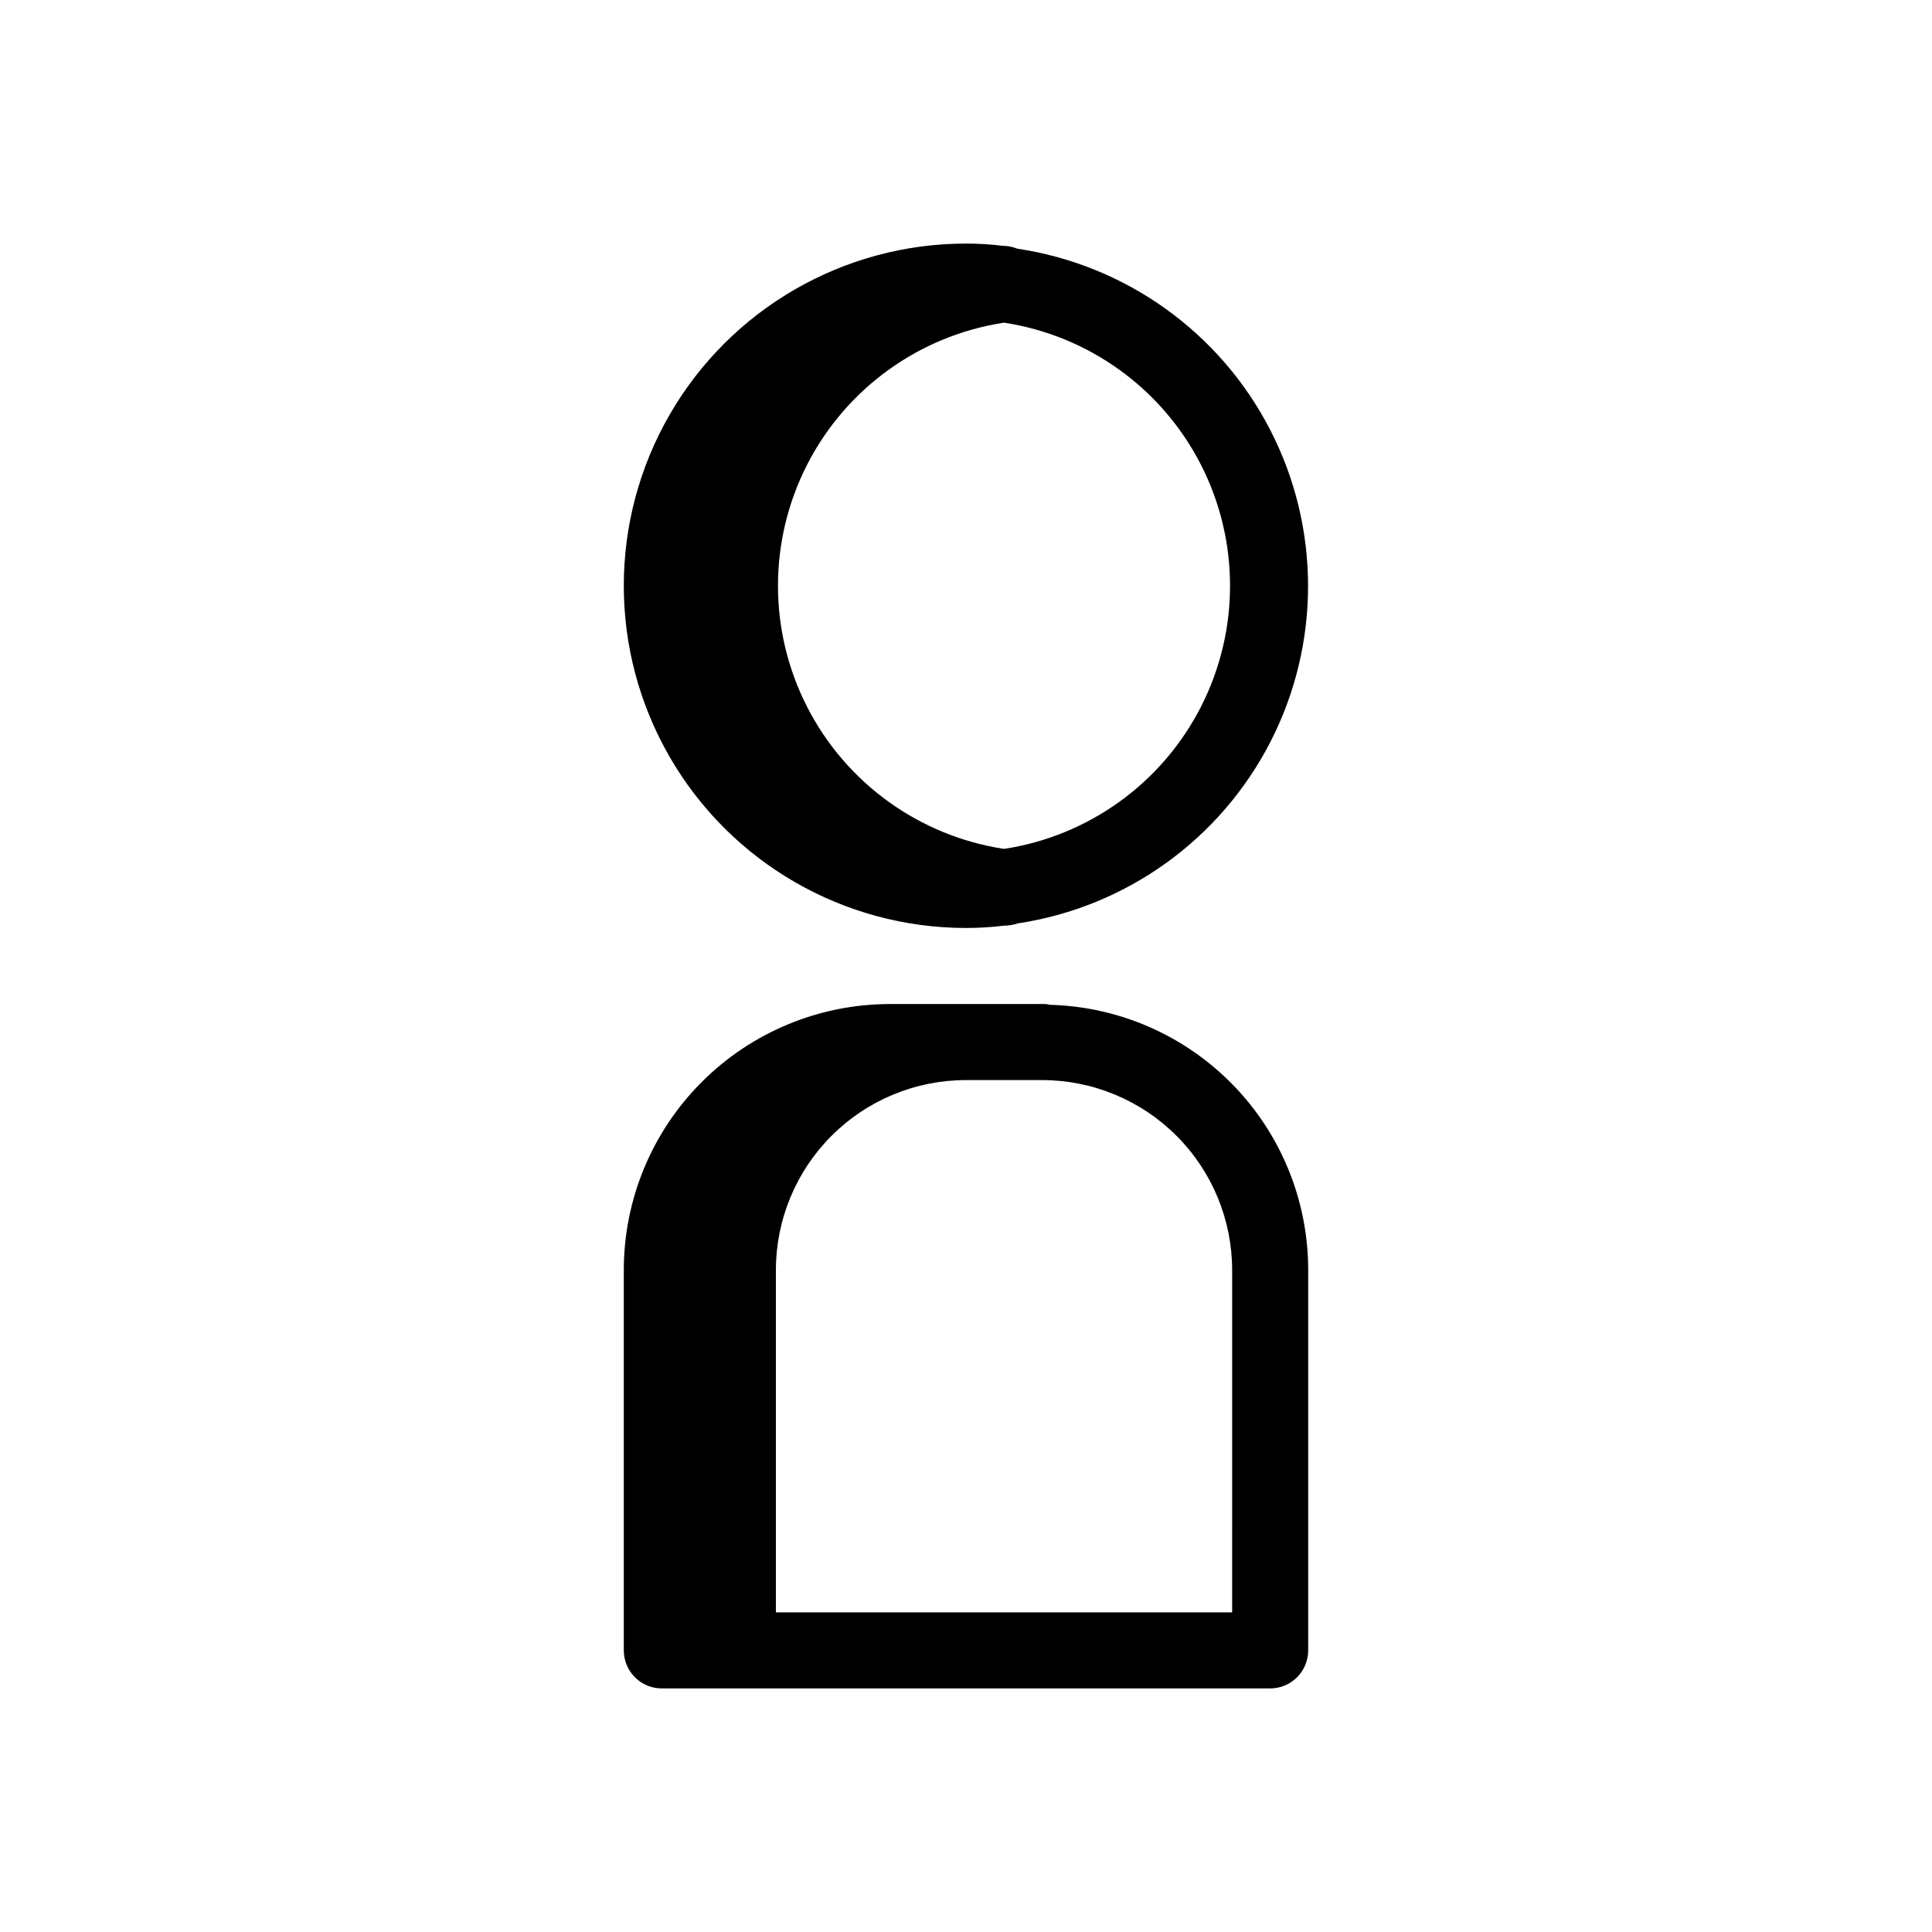
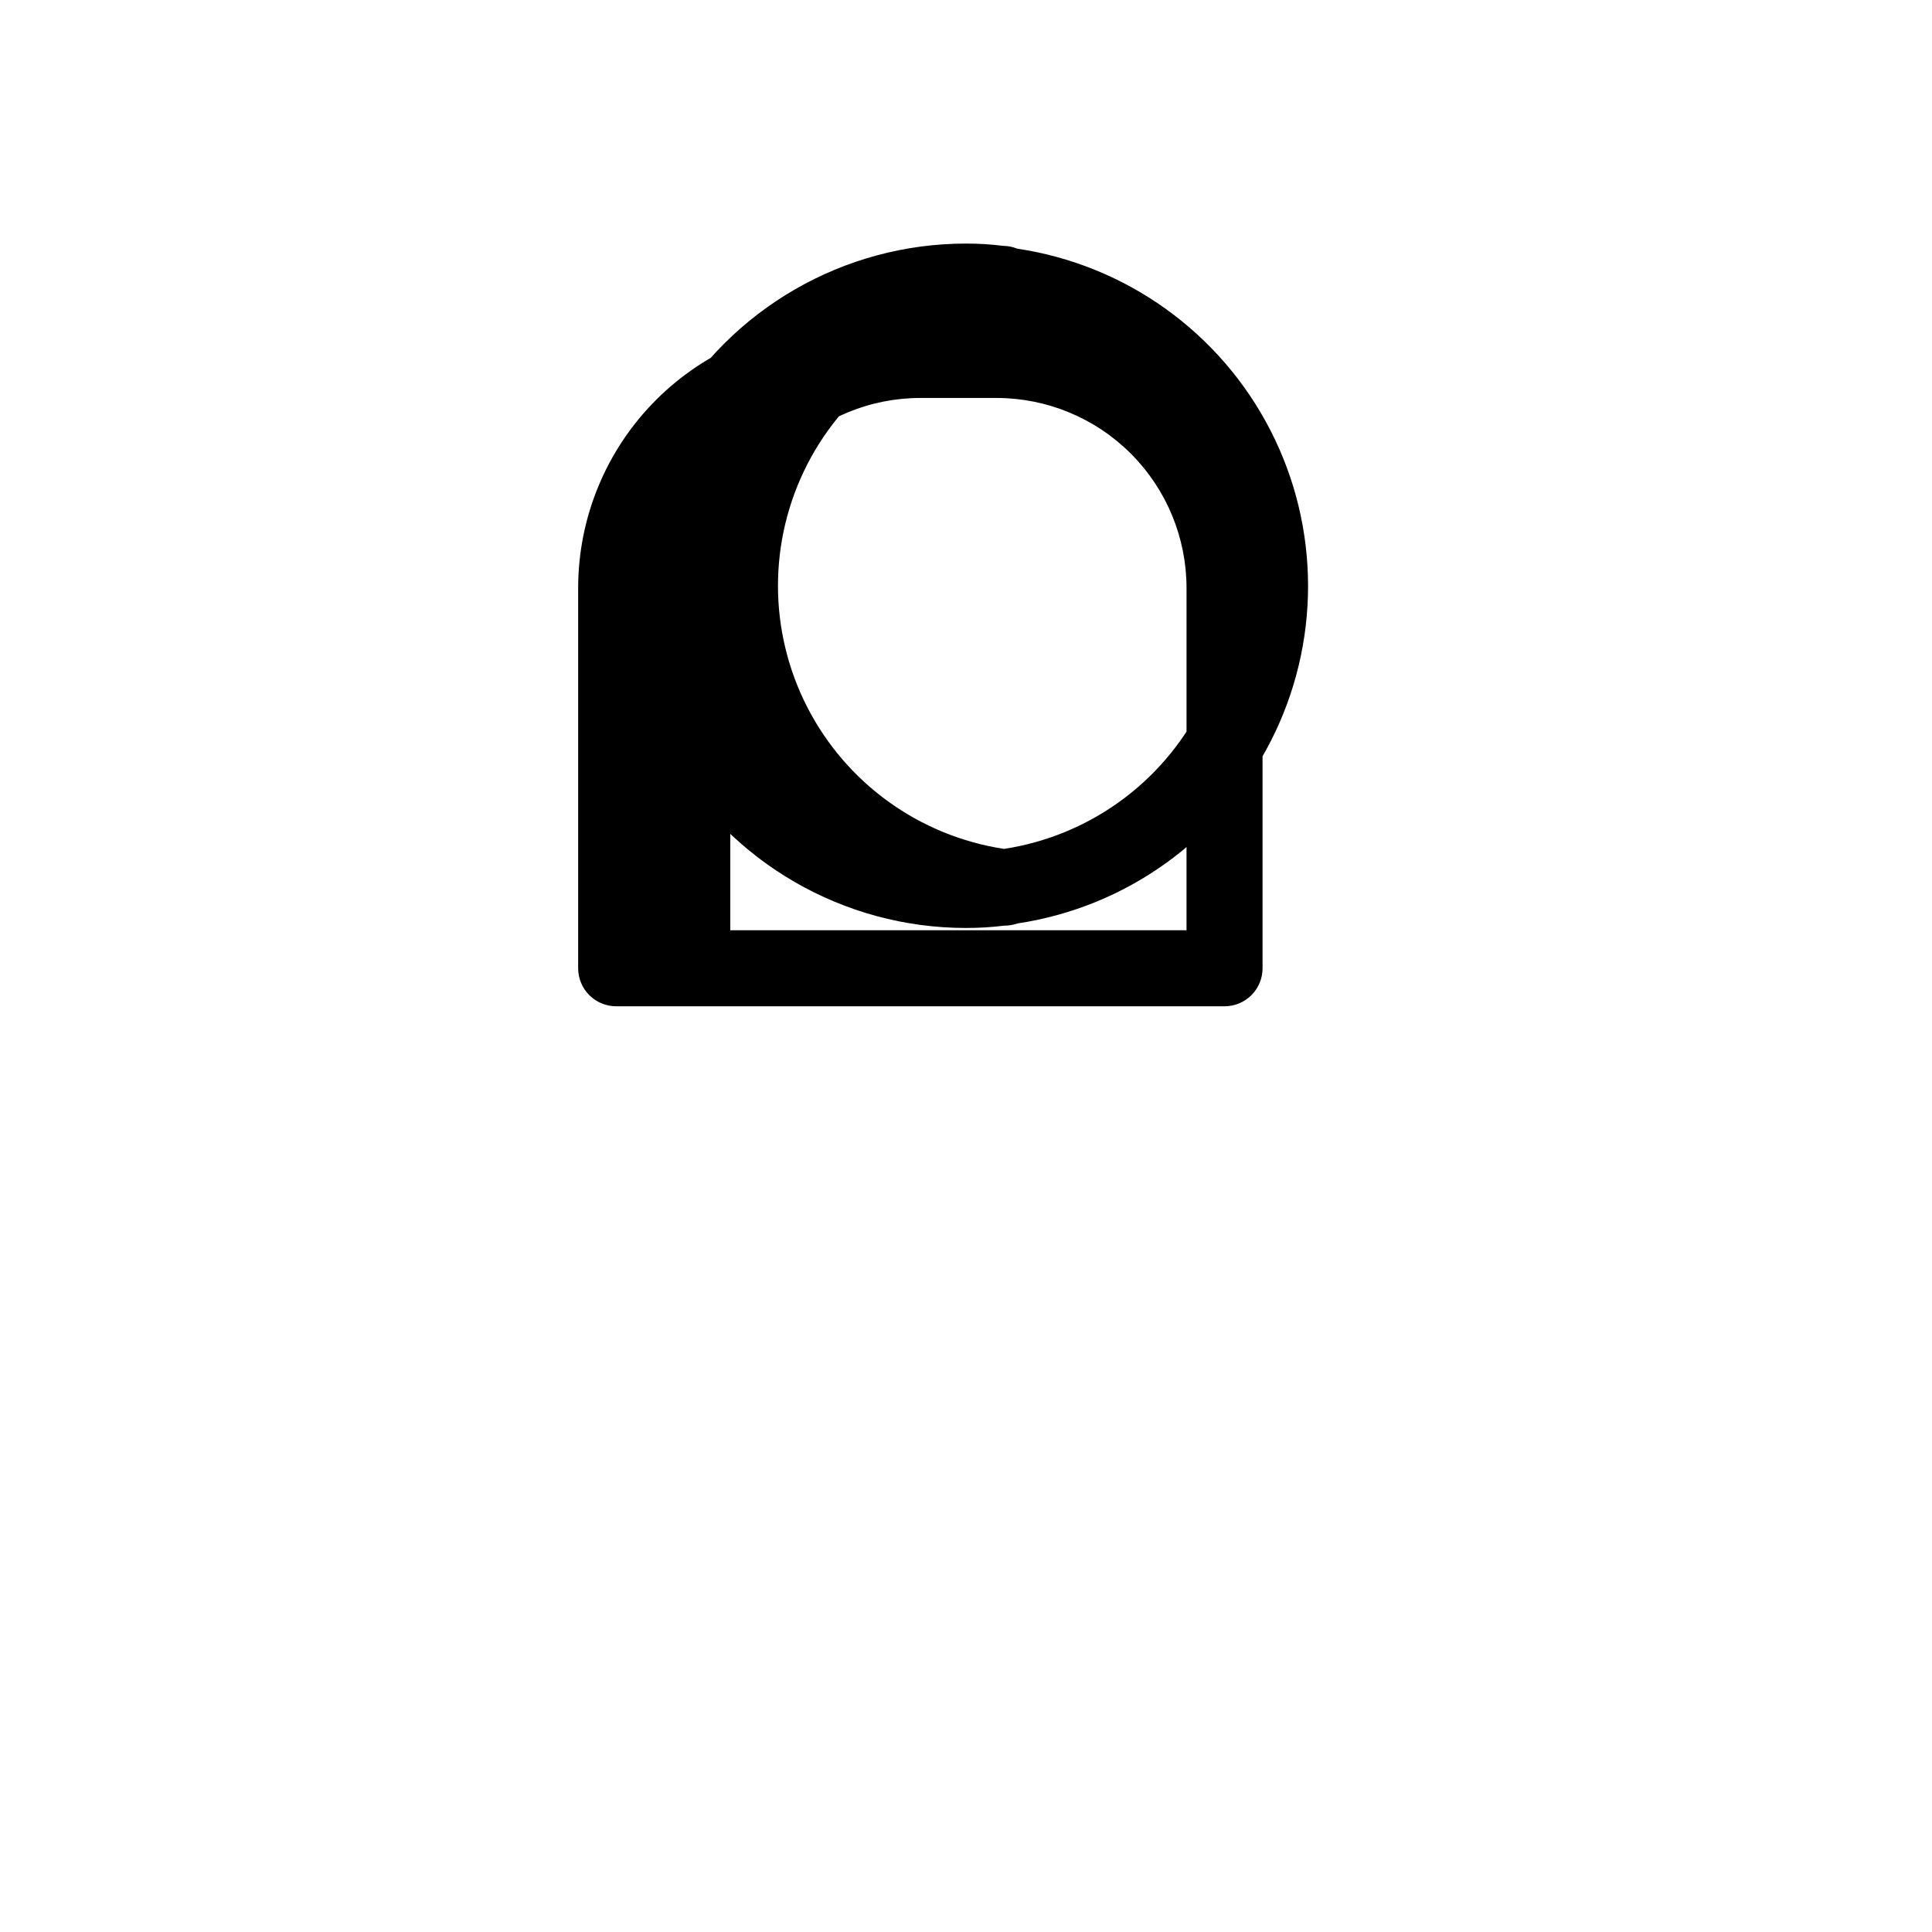
<svg xmlns="http://www.w3.org/2000/svg" fill="#000000" width="800px" height="800px" version="1.1" viewBox="144 144 512 512">
-   <path d="m400 389.92c3.367 0.008 6.731-0.195 10.074-0.605 1.234-0.004 2.461-0.207 3.629-0.602 28.793-4.336 53.734-22.27 67.008-48.188 13.273-25.914 13.254-56.637-0.055-82.531-13.309-25.898-38.277-43.801-67.074-48.094-1.18-0.48-2.438-0.734-3.707-0.746-3.277-0.41-6.574-0.609-9.875-0.605-32.398 0-62.34 17.285-78.539 45.344-16.199 28.059-16.199 62.625 0 90.684 16.199 28.059 46.141 45.344 78.539 45.344zm10.074-160.41c22.414 3.418 41.82 17.406 52.152 37.586 10.332 20.184 10.332 44.102 0 64.285-10.332 20.184-29.738 34.168-52.152 37.586-22.414-3.418-41.816-17.402-52.152-37.586-10.332-20.184-10.332-44.102 0-64.285 10.336-20.18 29.738-34.168 52.152-37.586zm12.09 180.77 0.004 0.004c-0.656-0.18-1.34-0.246-2.016-0.203h-40.305c-18.707 0-36.648 7.434-49.875 20.66-13.23 13.227-20.66 31.168-20.66 49.875v100.76c0 2.672 1.062 5.234 2.953 7.125 1.887 1.887 4.449 2.949 7.125 2.949h161.22c2.672 0 5.234-1.062 7.125-2.949 1.887-1.891 2.949-4.453 2.949-7.125v-100.76c0.016-18.348-7.141-35.973-19.941-49.113-12.805-13.141-30.234-20.758-48.574-21.219zm48.367 161.02h-120.91v-90.684c0-13.363 5.309-26.18 14.758-35.625 9.445-9.449 22.262-14.758 35.625-14.758h20.152c13.359 0 26.176 5.309 35.625 14.758 9.445 9.445 14.754 22.262 14.754 35.625z" />
+   <path d="m400 389.92c3.367 0.008 6.731-0.195 10.074-0.605 1.234-0.004 2.461-0.207 3.629-0.602 28.793-4.336 53.734-22.27 67.008-48.188 13.273-25.914 13.254-56.637-0.055-82.531-13.309-25.898-38.277-43.801-67.074-48.094-1.18-0.48-2.438-0.734-3.707-0.746-3.277-0.41-6.574-0.609-9.875-0.605-32.398 0-62.34 17.285-78.539 45.344-16.199 28.059-16.199 62.625 0 90.684 16.199 28.059 46.141 45.344 78.539 45.344zm10.074-160.41c22.414 3.418 41.82 17.406 52.152 37.586 10.332 20.184 10.332 44.102 0 64.285-10.332 20.184-29.738 34.168-52.152 37.586-22.414-3.418-41.816-17.402-52.152-37.586-10.332-20.184-10.332-44.102 0-64.285 10.336-20.18 29.738-34.168 52.152-37.586zc-0.656-0.18-1.34-0.246-2.016-0.203h-40.305c-18.707 0-36.648 7.434-49.875 20.66-13.23 13.227-20.66 31.168-20.66 49.875v100.76c0 2.672 1.062 5.234 2.953 7.125 1.887 1.887 4.449 2.949 7.125 2.949h161.22c2.672 0 5.234-1.062 7.125-2.949 1.887-1.891 2.949-4.453 2.949-7.125v-100.76c0.016-18.348-7.141-35.973-19.941-49.113-12.805-13.141-30.234-20.758-48.574-21.219zm48.367 161.02h-120.91v-90.684c0-13.363 5.309-26.18 14.758-35.625 9.445-9.449 22.262-14.758 35.625-14.758h20.152c13.359 0 26.176 5.309 35.625 14.758 9.445 9.445 14.754 22.262 14.754 35.625z" />
</svg>